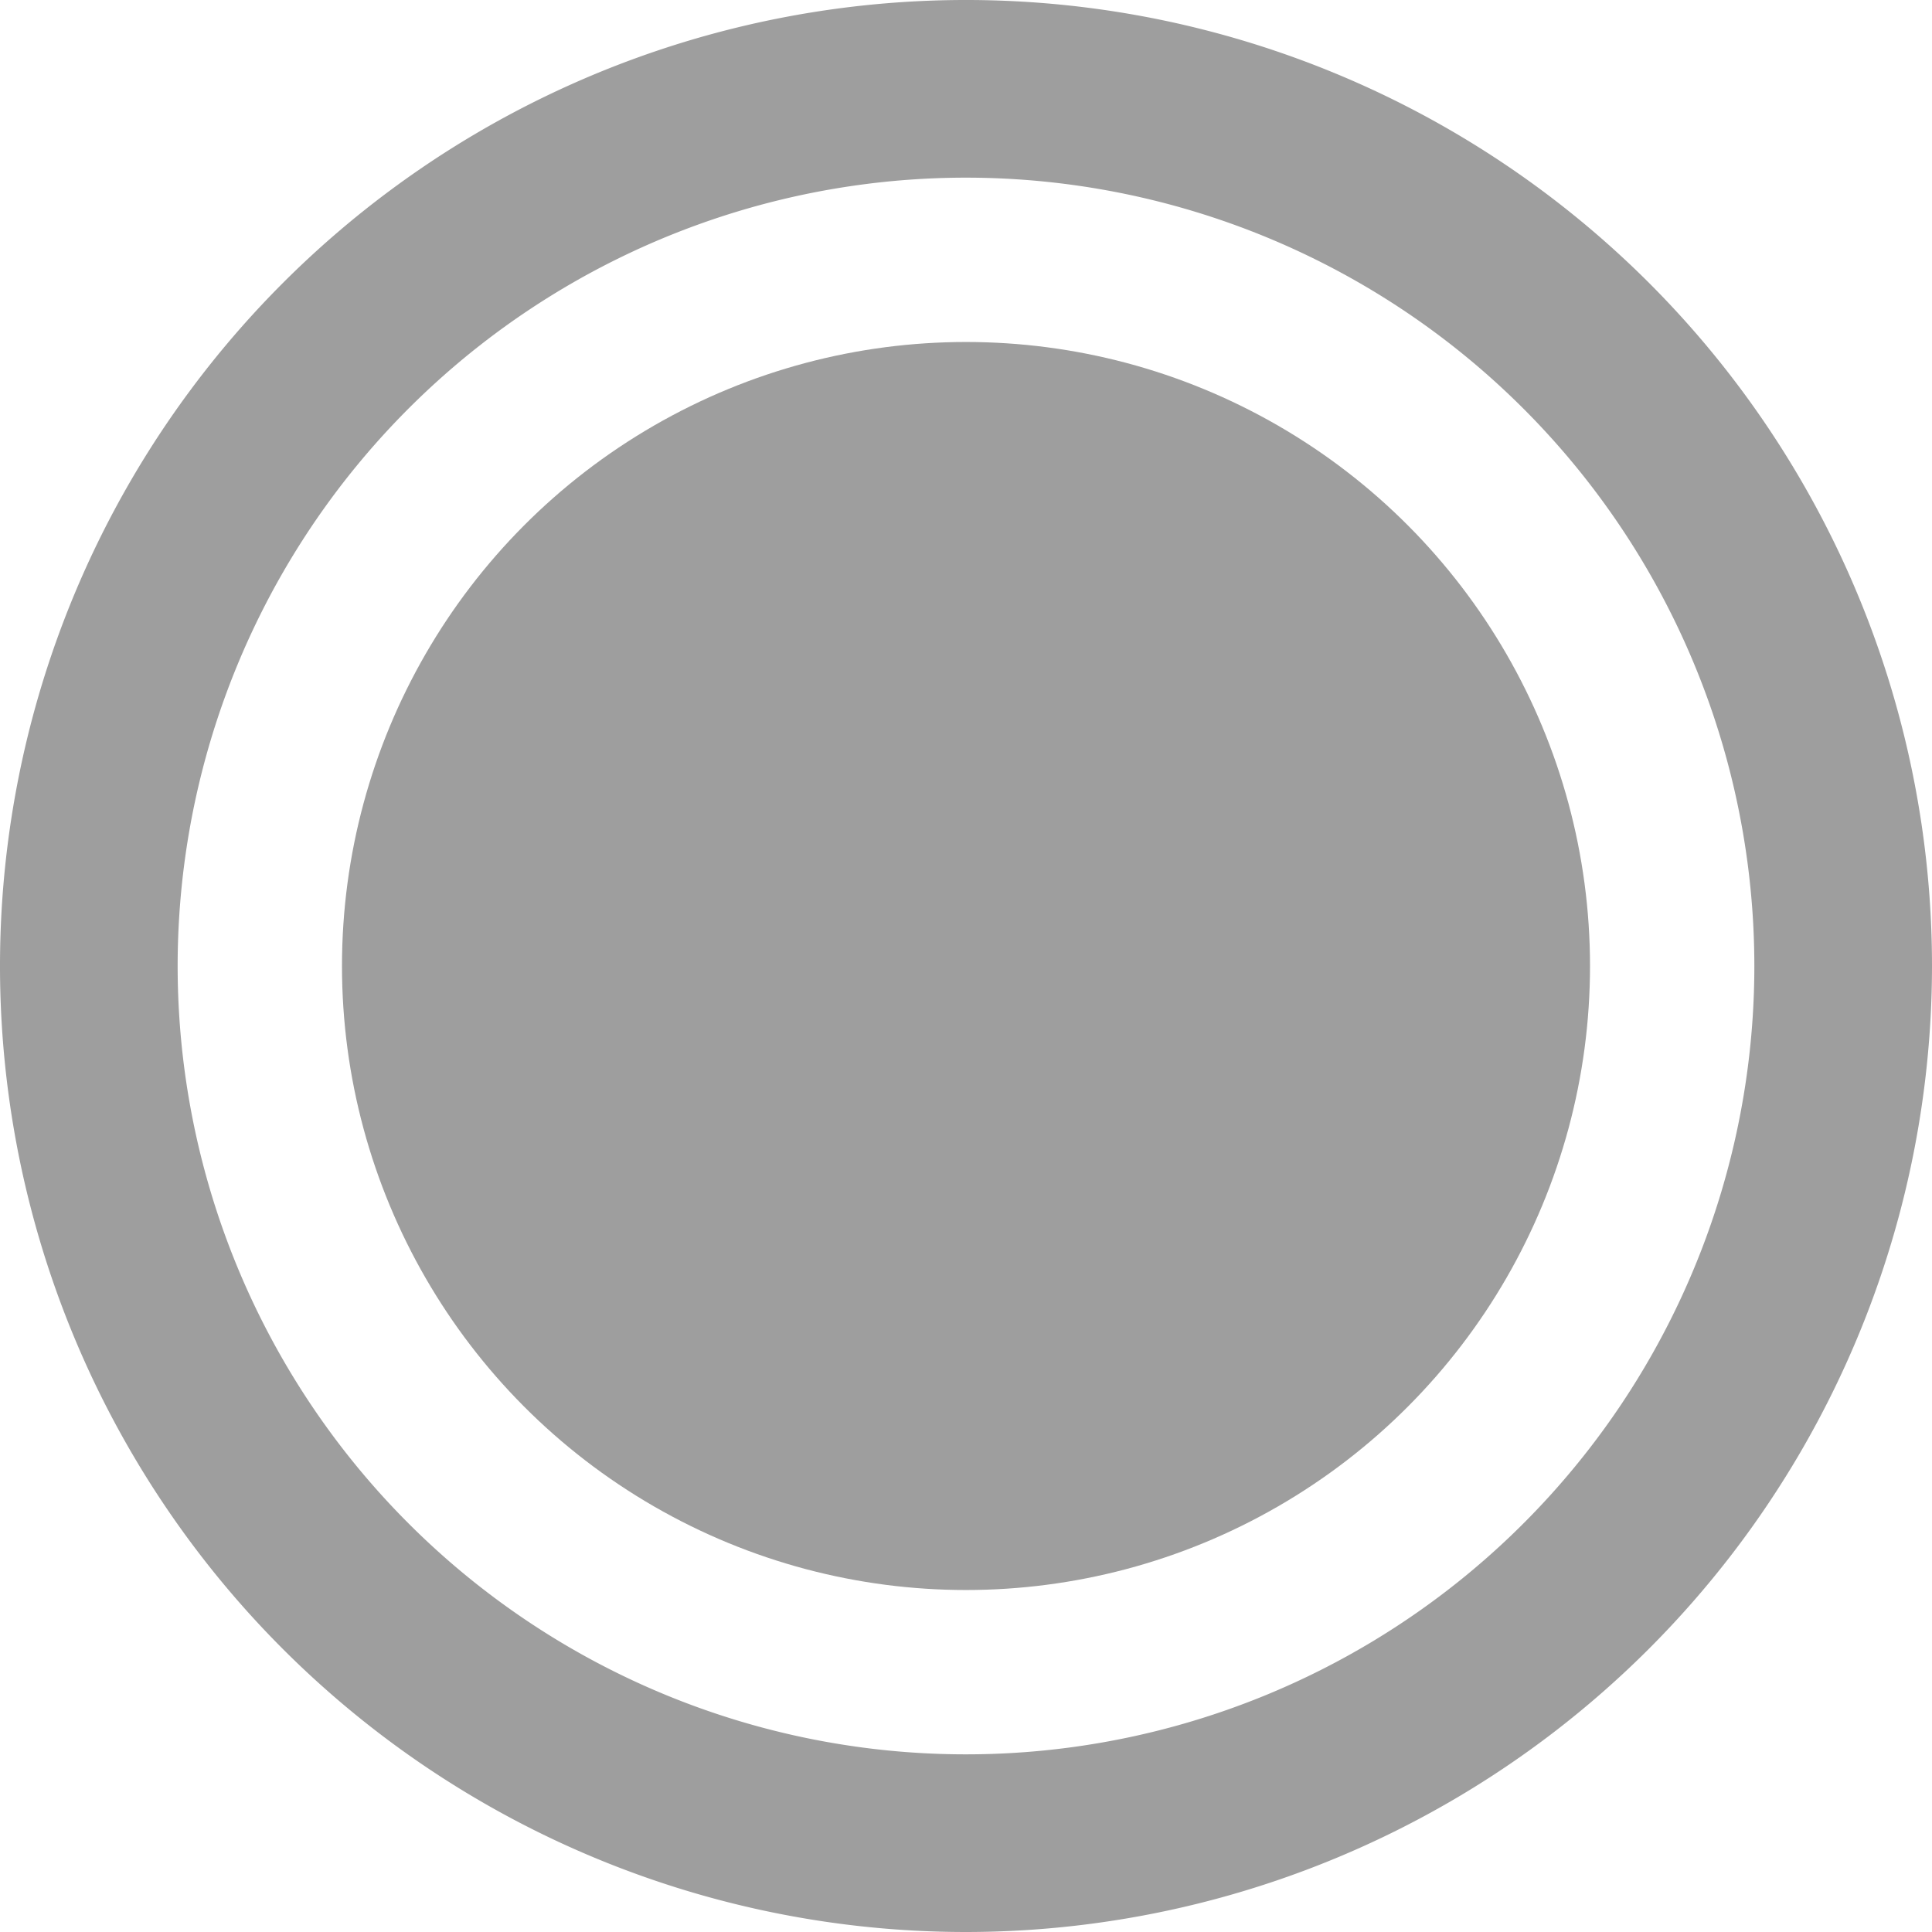
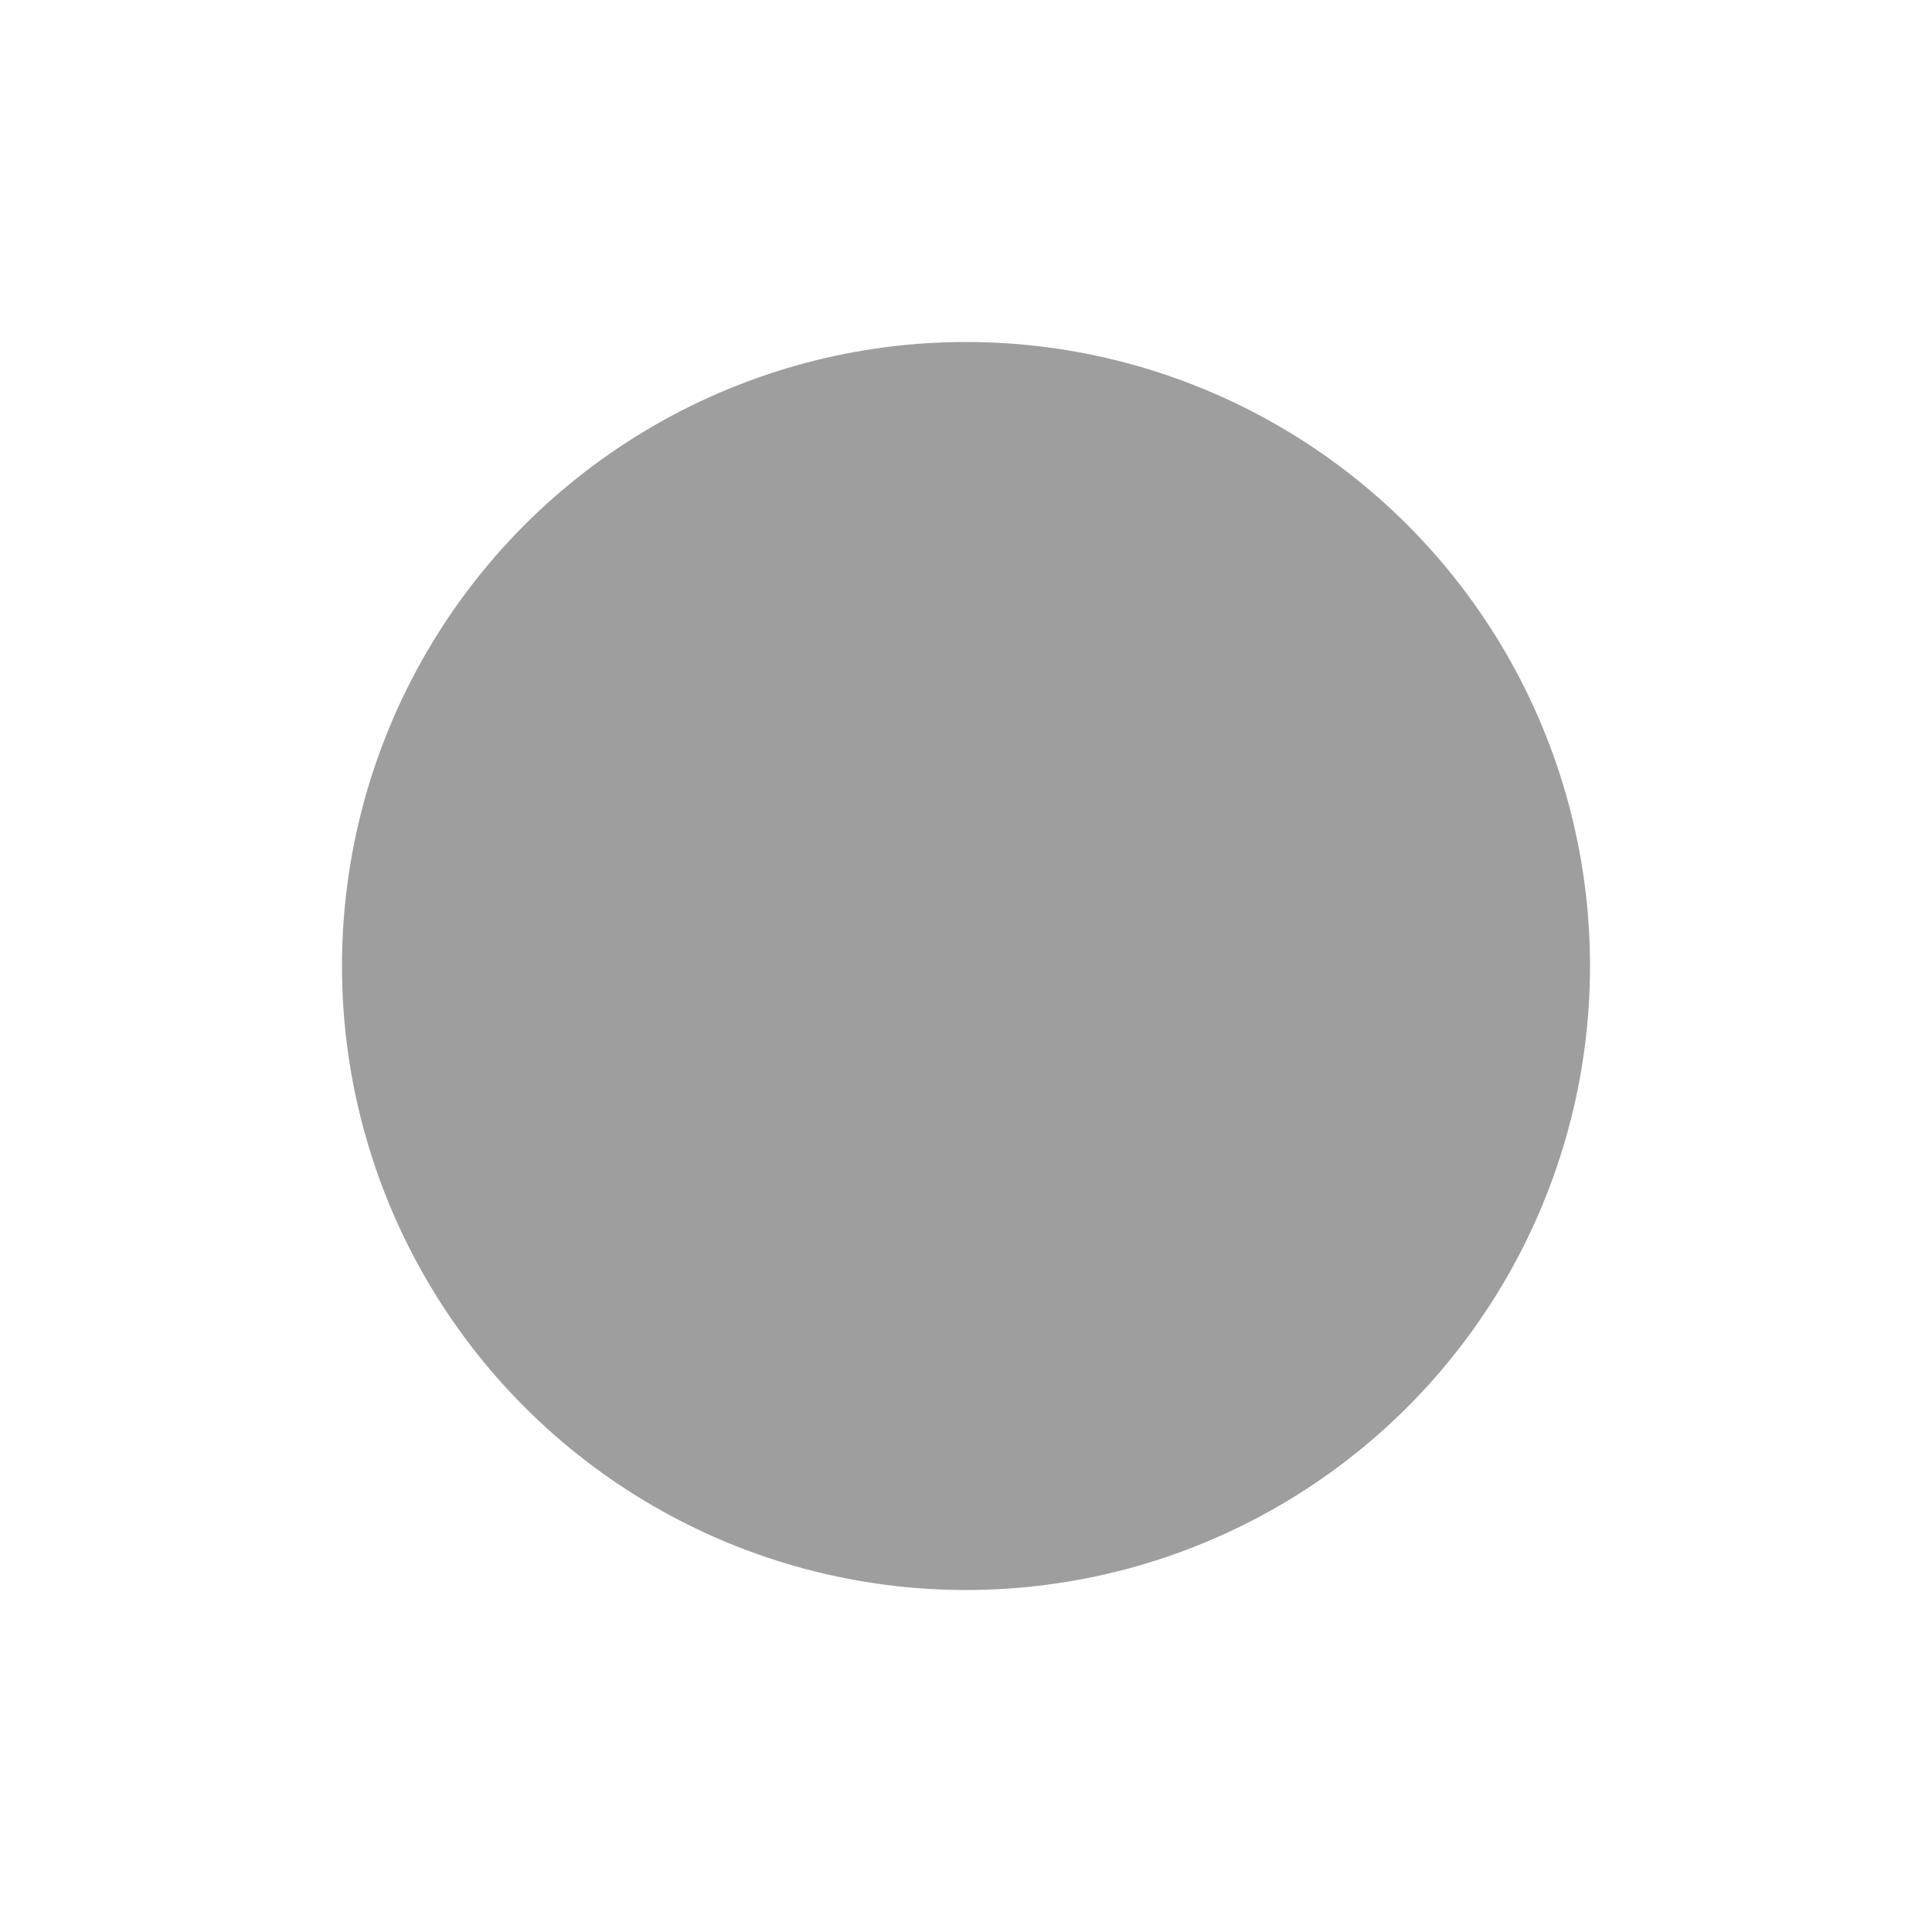
<svg xmlns="http://www.w3.org/2000/svg" viewBox="0 0 87 87">
  <defs>
    <style>
      .cls-1 {
        fill: #9e9e9e;
      }
    </style>
  </defs>
  <title>Asset 1</title>
  <g id="Layer_2" data-name="Layer 2">
    <g id="Layer_1-2" data-name="Layer 1">
-       <path class="cls-1" d="M43.5,87A43.5,43.5,0,1,1,87,43.5,43.531,43.531,0,0,1,43.5,87Zm0-79A35.5,35.5,0,1,0,79,43.5,35.508,35.508,0,0,0,43.5,8Z" />
      <circle class="cls-1" cx="43.5" cy="43.5" r="28.1" />
    </g>
  </g>
</svg>